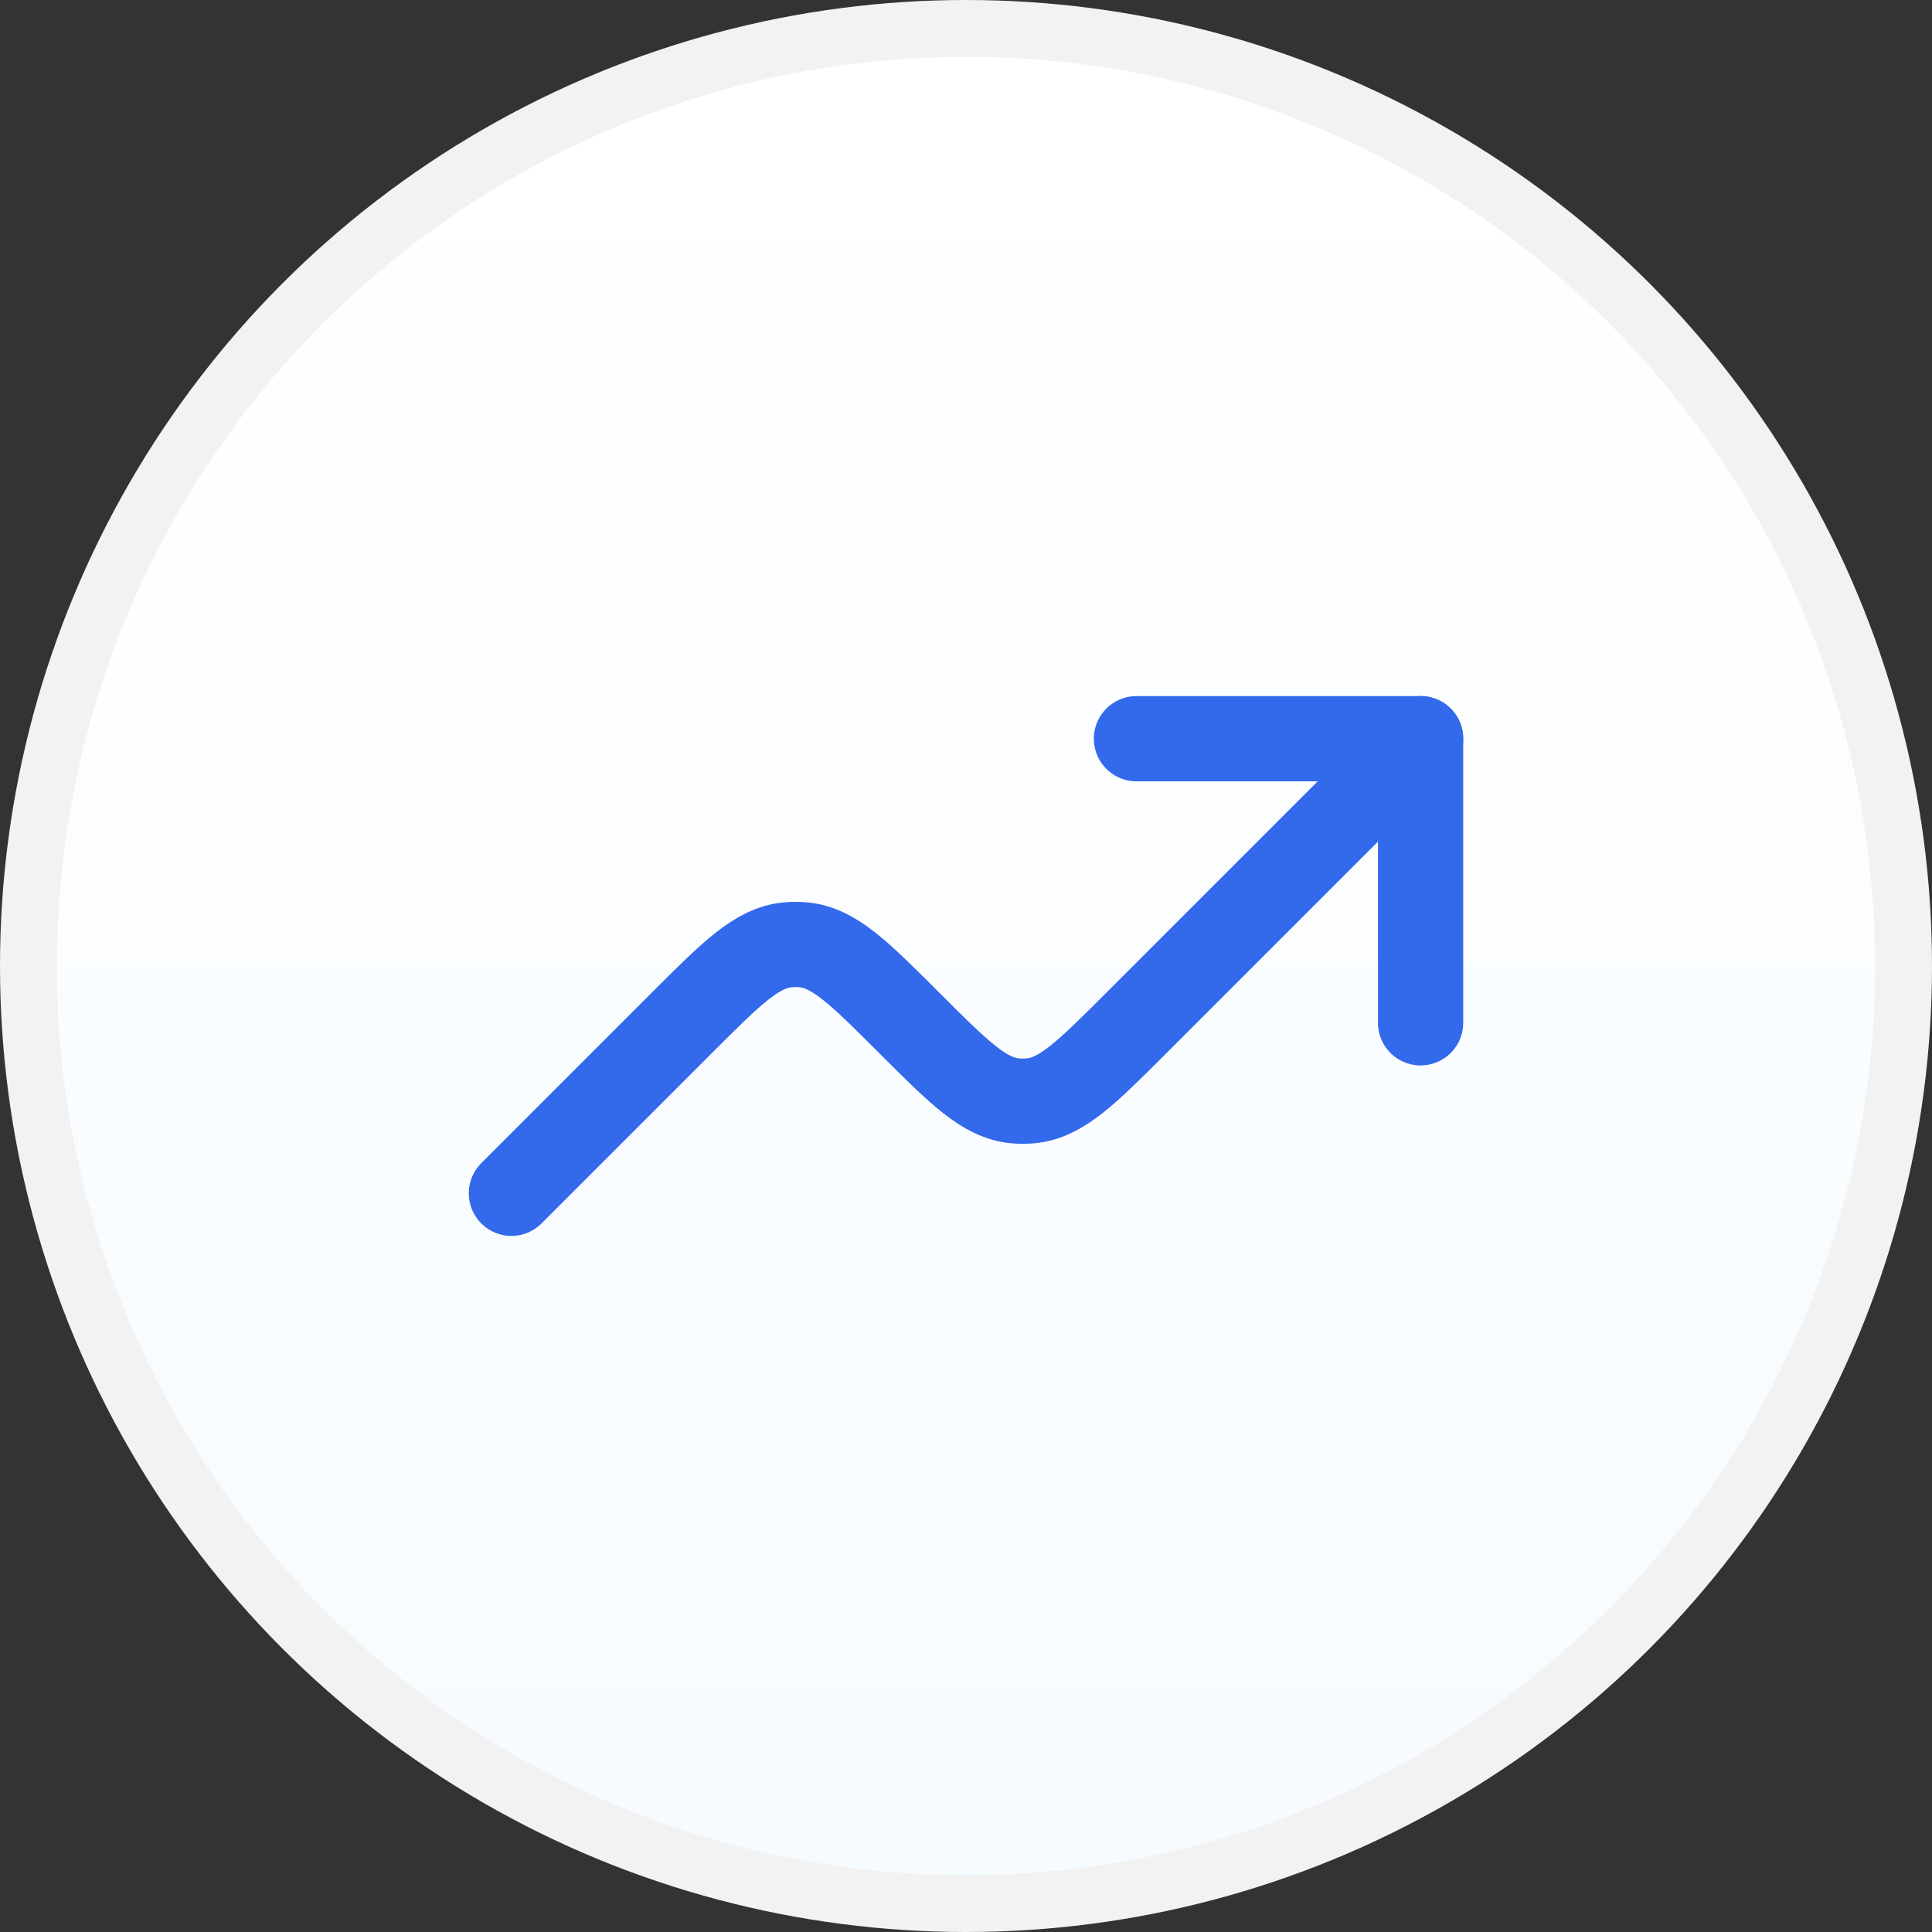
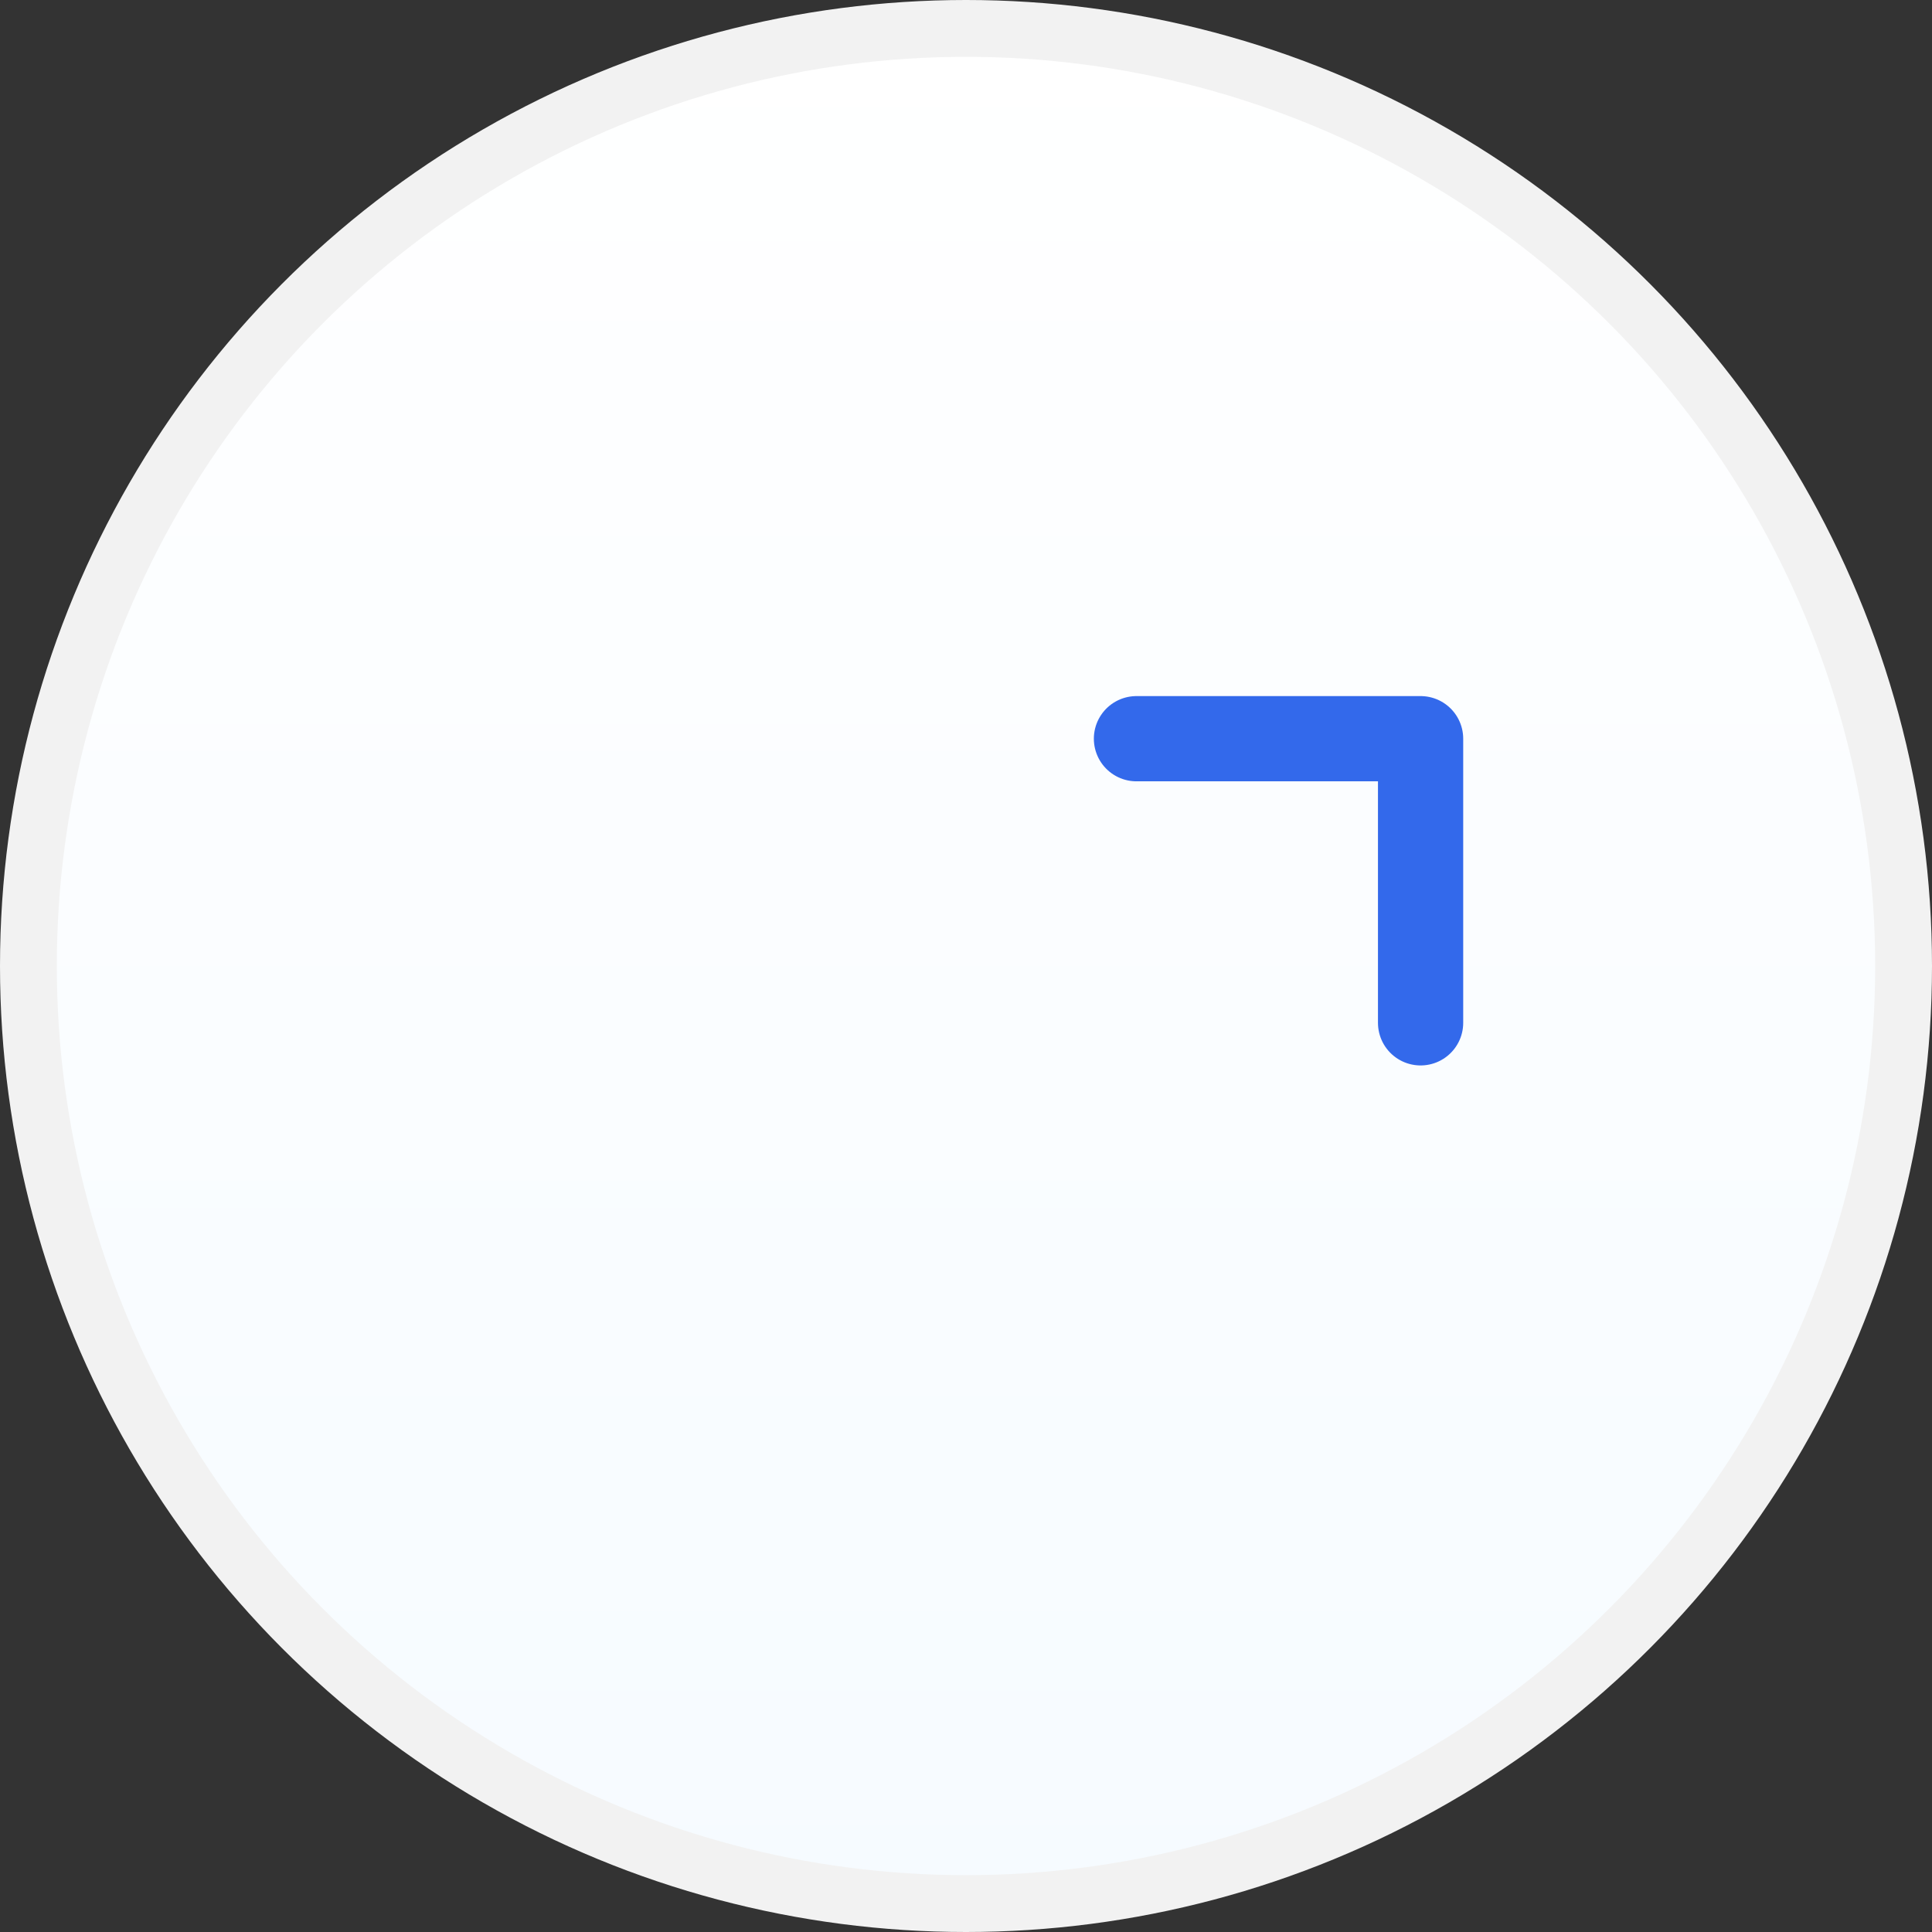
<svg xmlns="http://www.w3.org/2000/svg" width="34" height="34" viewBox="0 0 34 34" fill="none">
  <rect x="0" y="0" width="34" height="34" fill="#333333" stroke="none" />
  <circle cx="17" cy="17" r="16.5" fill="url(#paint0_linear_19664_944)" stroke="#F2F2F2" />
  <path d="M25 18V13H20" stroke="#3369EB" stroke-width="1.5" stroke-linecap="round" stroke-linejoin="round" />
-   <path d="M25 13L20 18C19.117 18.883 18.676 19.324 18.135 19.373C18.045 19.381 17.955 19.381 17.865 19.373C17.324 19.323 16.883 18.883 16 18C15.117 17.117 14.676 16.676 14.135 16.627C14.045 16.619 13.955 16.619 13.865 16.627C13.324 16.677 12.883 17.117 12 18L9 21" stroke="#3369EB" stroke-width="1.5" stroke-linecap="round" stroke-linejoin="round" />
  <defs>
    <linearGradient id="paint0_linear_19664_944" x1="17" y1="0" x2="17" y2="34" gradientUnits="userSpaceOnUse">
      <stop stop-color="white" />
      <stop offset="1" stop-color="#F6FBFF" />
    </linearGradient>
  </defs>
</svg>